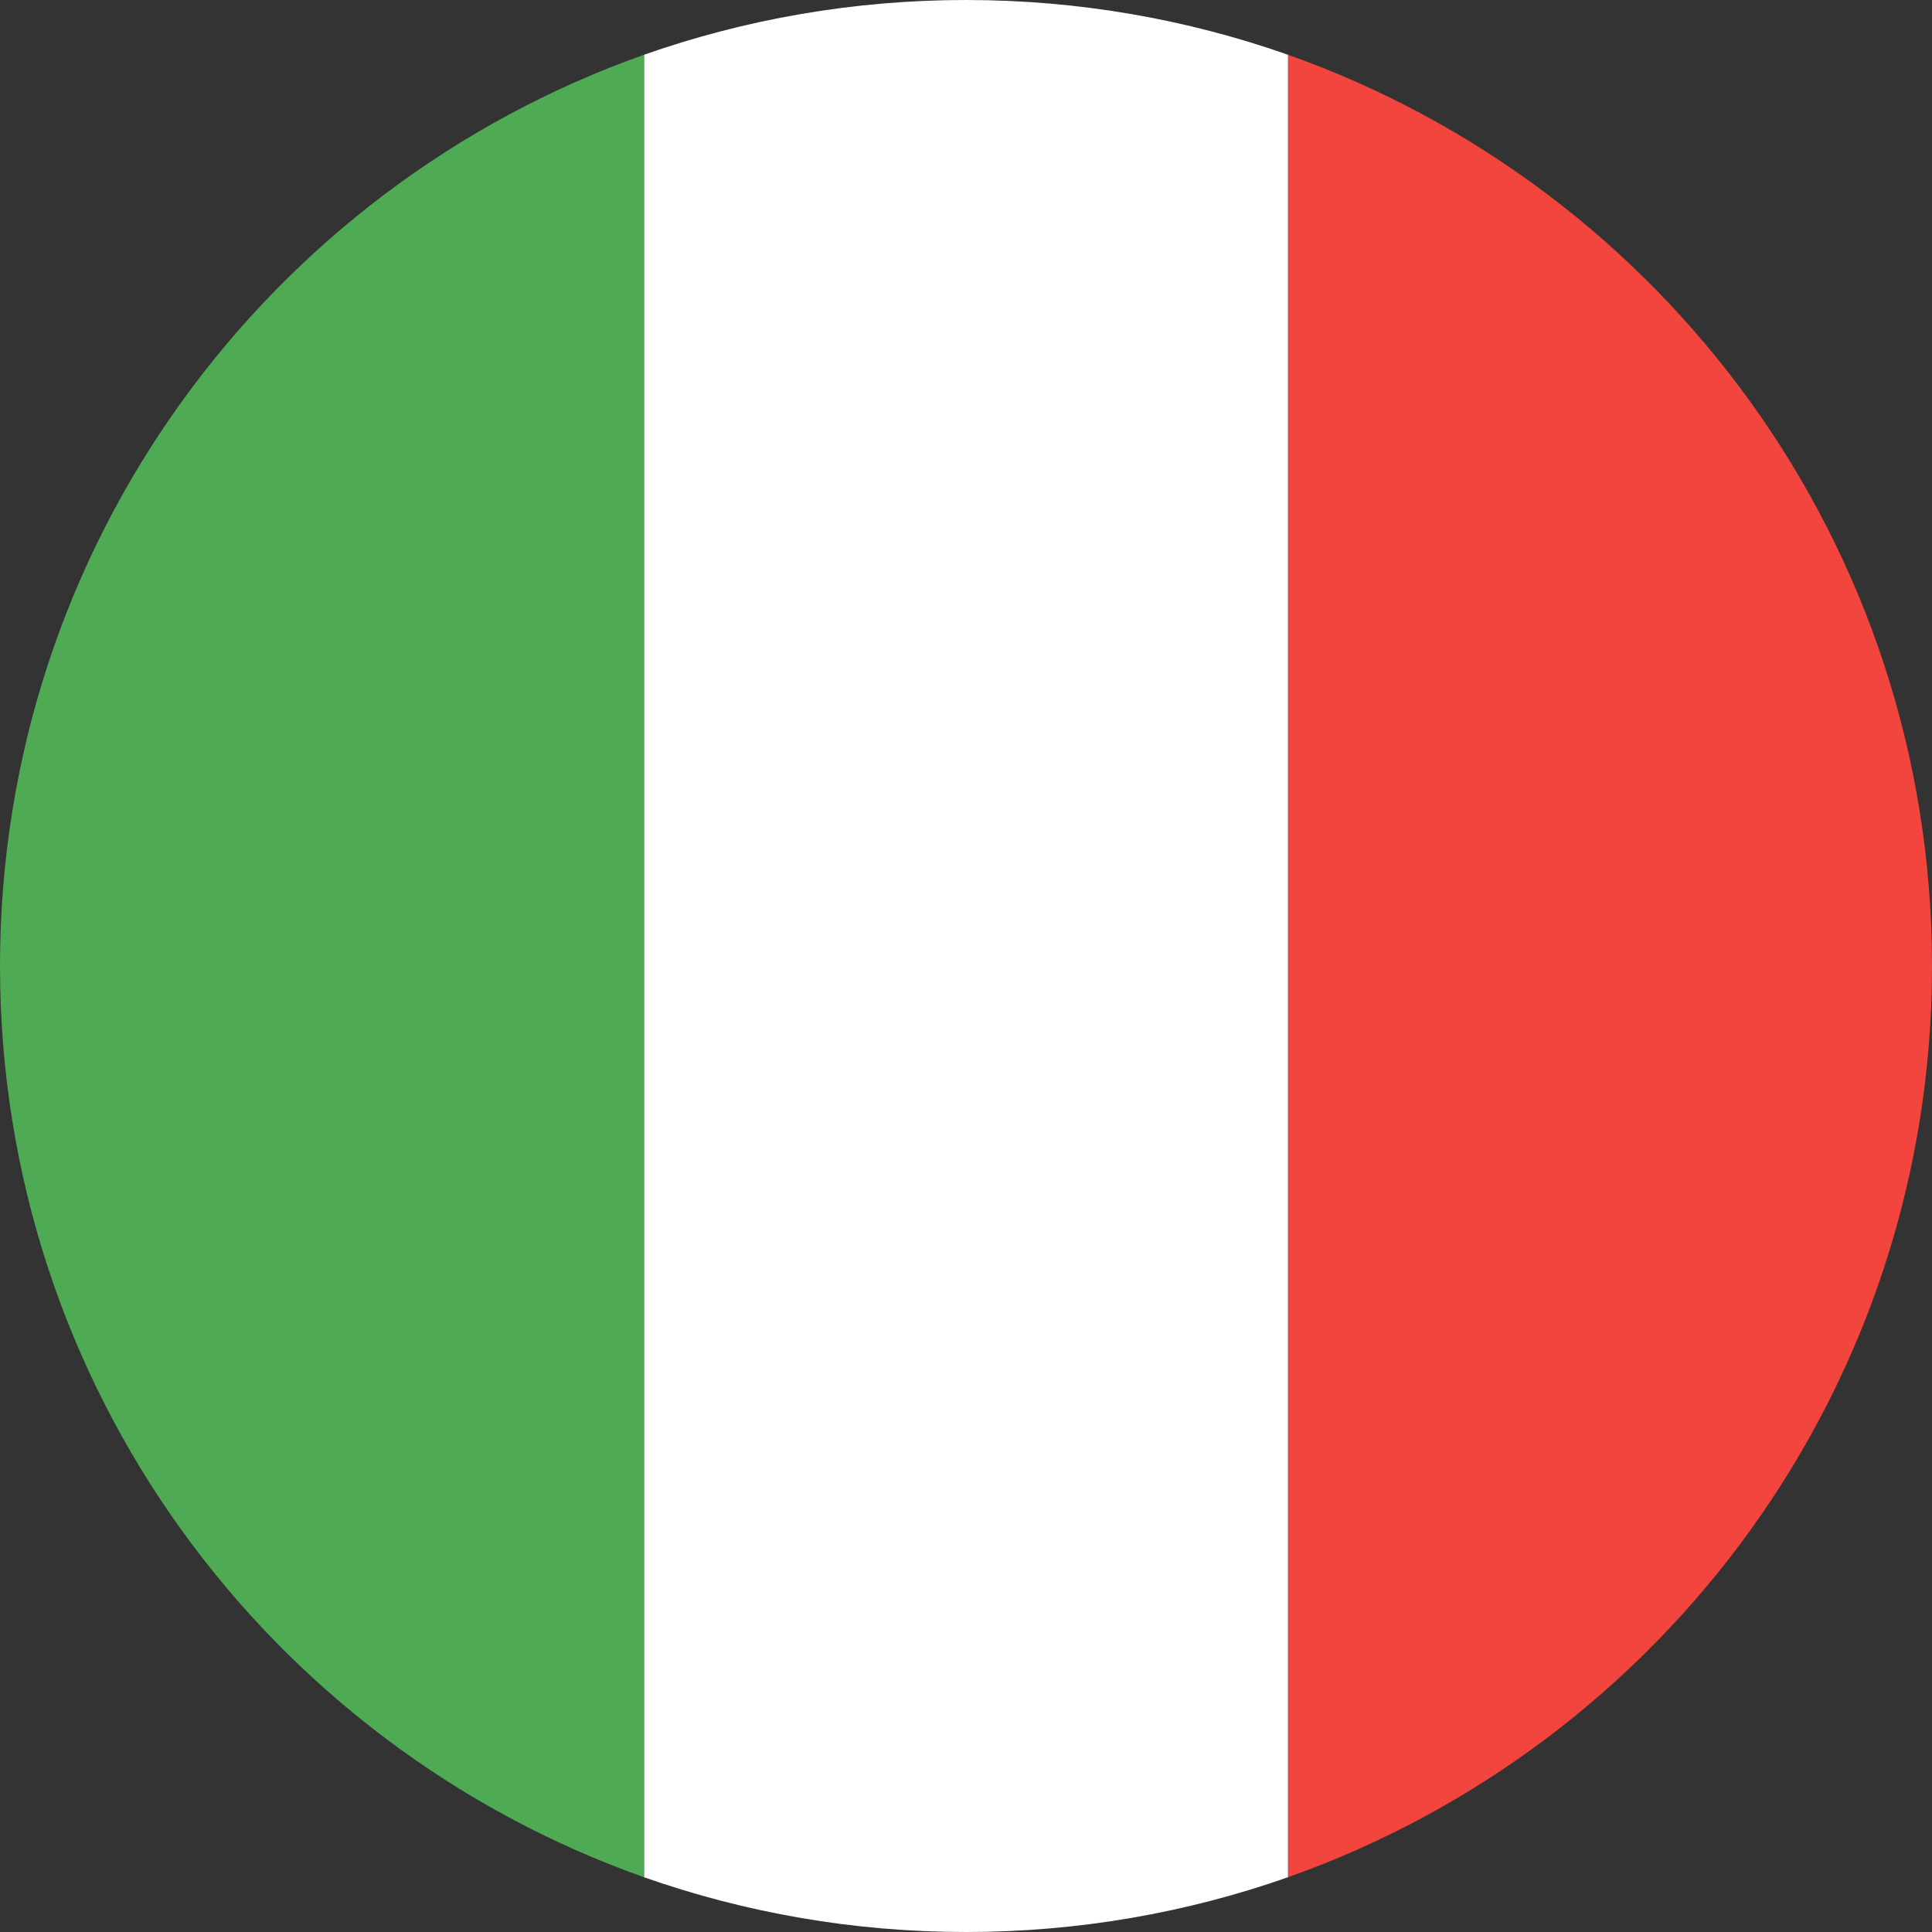
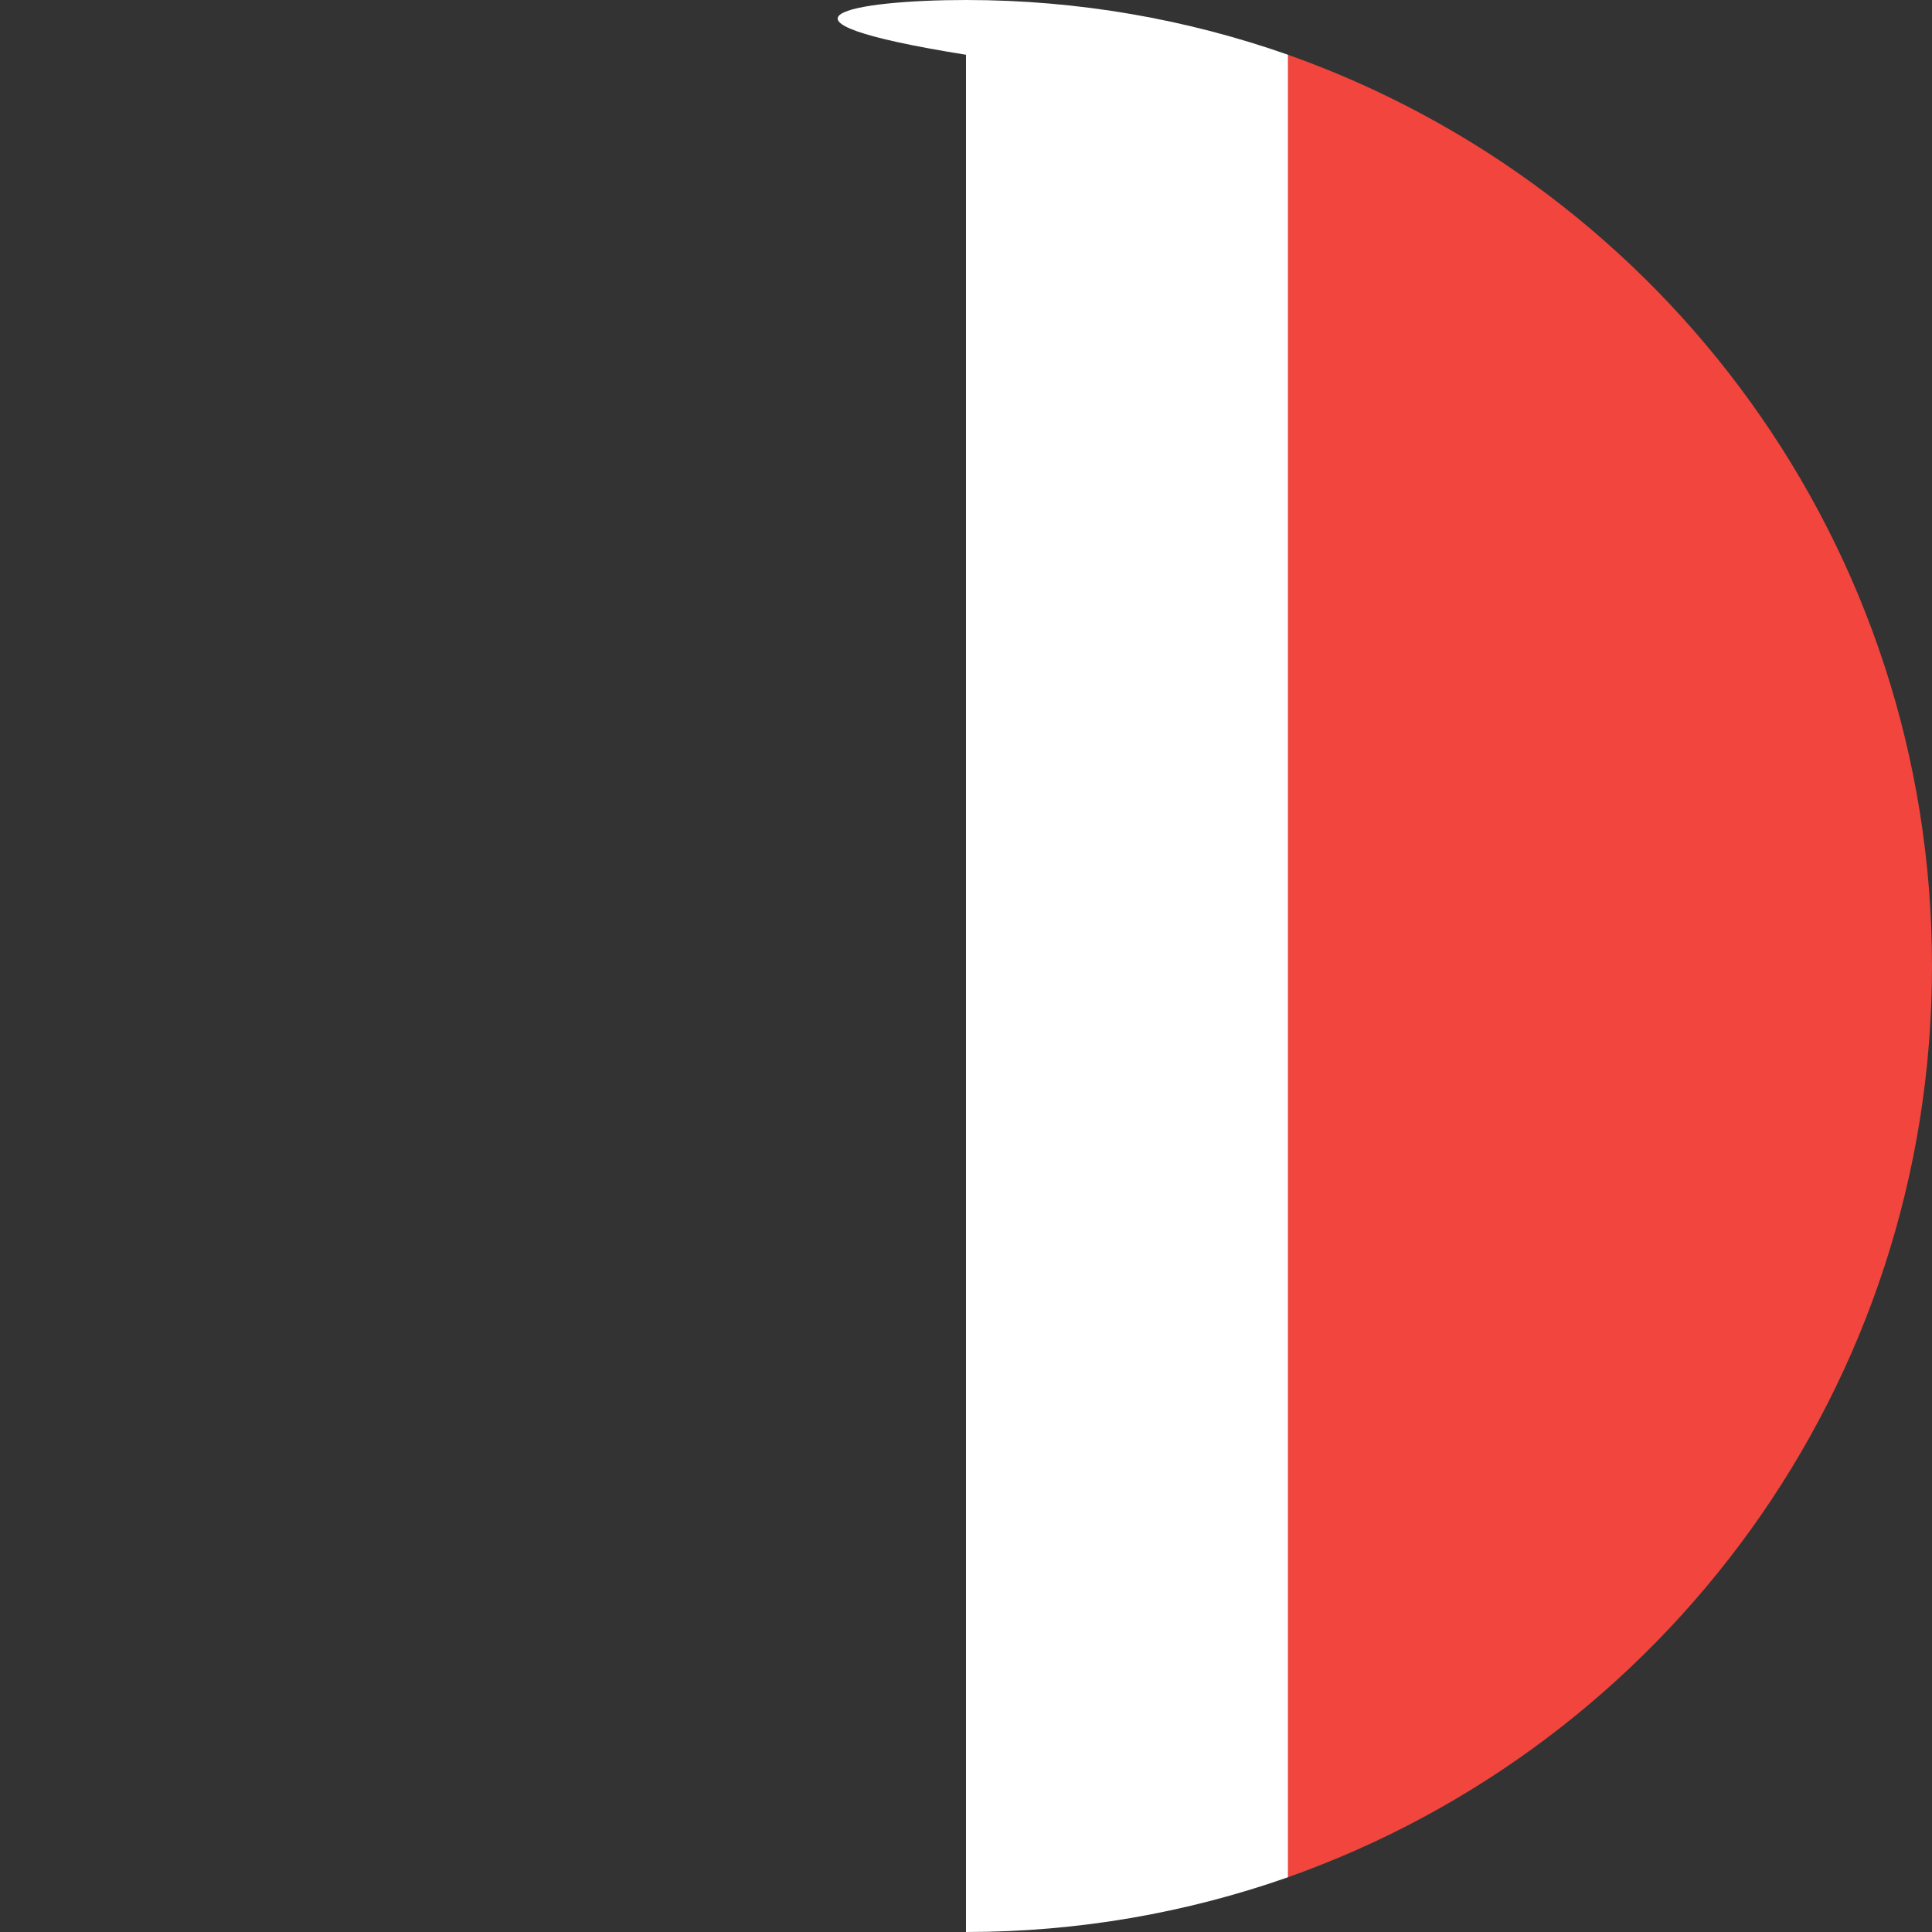
<svg xmlns="http://www.w3.org/2000/svg" width="38" height="38" viewBox="0 0 38 38" fill="none">
  <rect x="0" y="0" width="38" height="38" fill="#333333" stroke="none" />
  <g clip-path="url(#clip0_12_4035)">
    <path fill-rule="evenodd" clip-rule="evenodd" d="M25.333 36.923C32.722 34.306 38 27.276 38 19C38 10.724 32.722 3.694 25.333 1.077V36.923Z" fill="#F1453D" />
-     <path fill-rule="evenodd" clip-rule="evenodd" d="M25.333 36.923C23.349 37.62 21.217 38 19 38C16.783 38 14.651 37.62 12.667 36.923V1.077C14.651 0.38 16.783 0 19 0C21.217 0 23.349 0.38 25.333 1.077V36.923Z" fill="white" />
-     <path fill-rule="evenodd" clip-rule="evenodd" d="M12.667 1.077C5.278 3.694 0 10.724 0 19C0 27.276 5.278 34.306 12.667 36.923V1.077Z" fill="#4EAB53" />
+     <path fill-rule="evenodd" clip-rule="evenodd" d="M25.333 36.923C23.349 37.62 21.217 38 19 38V1.077C14.651 0.38 16.783 0 19 0C21.217 0 23.349 0.38 25.333 1.077V36.923Z" fill="white" />
  </g>
  <defs>
    <clipPath id="clip0_12_4035">
      <rect width="38" height="38" fill="white" />
    </clipPath>
  </defs>
</svg>